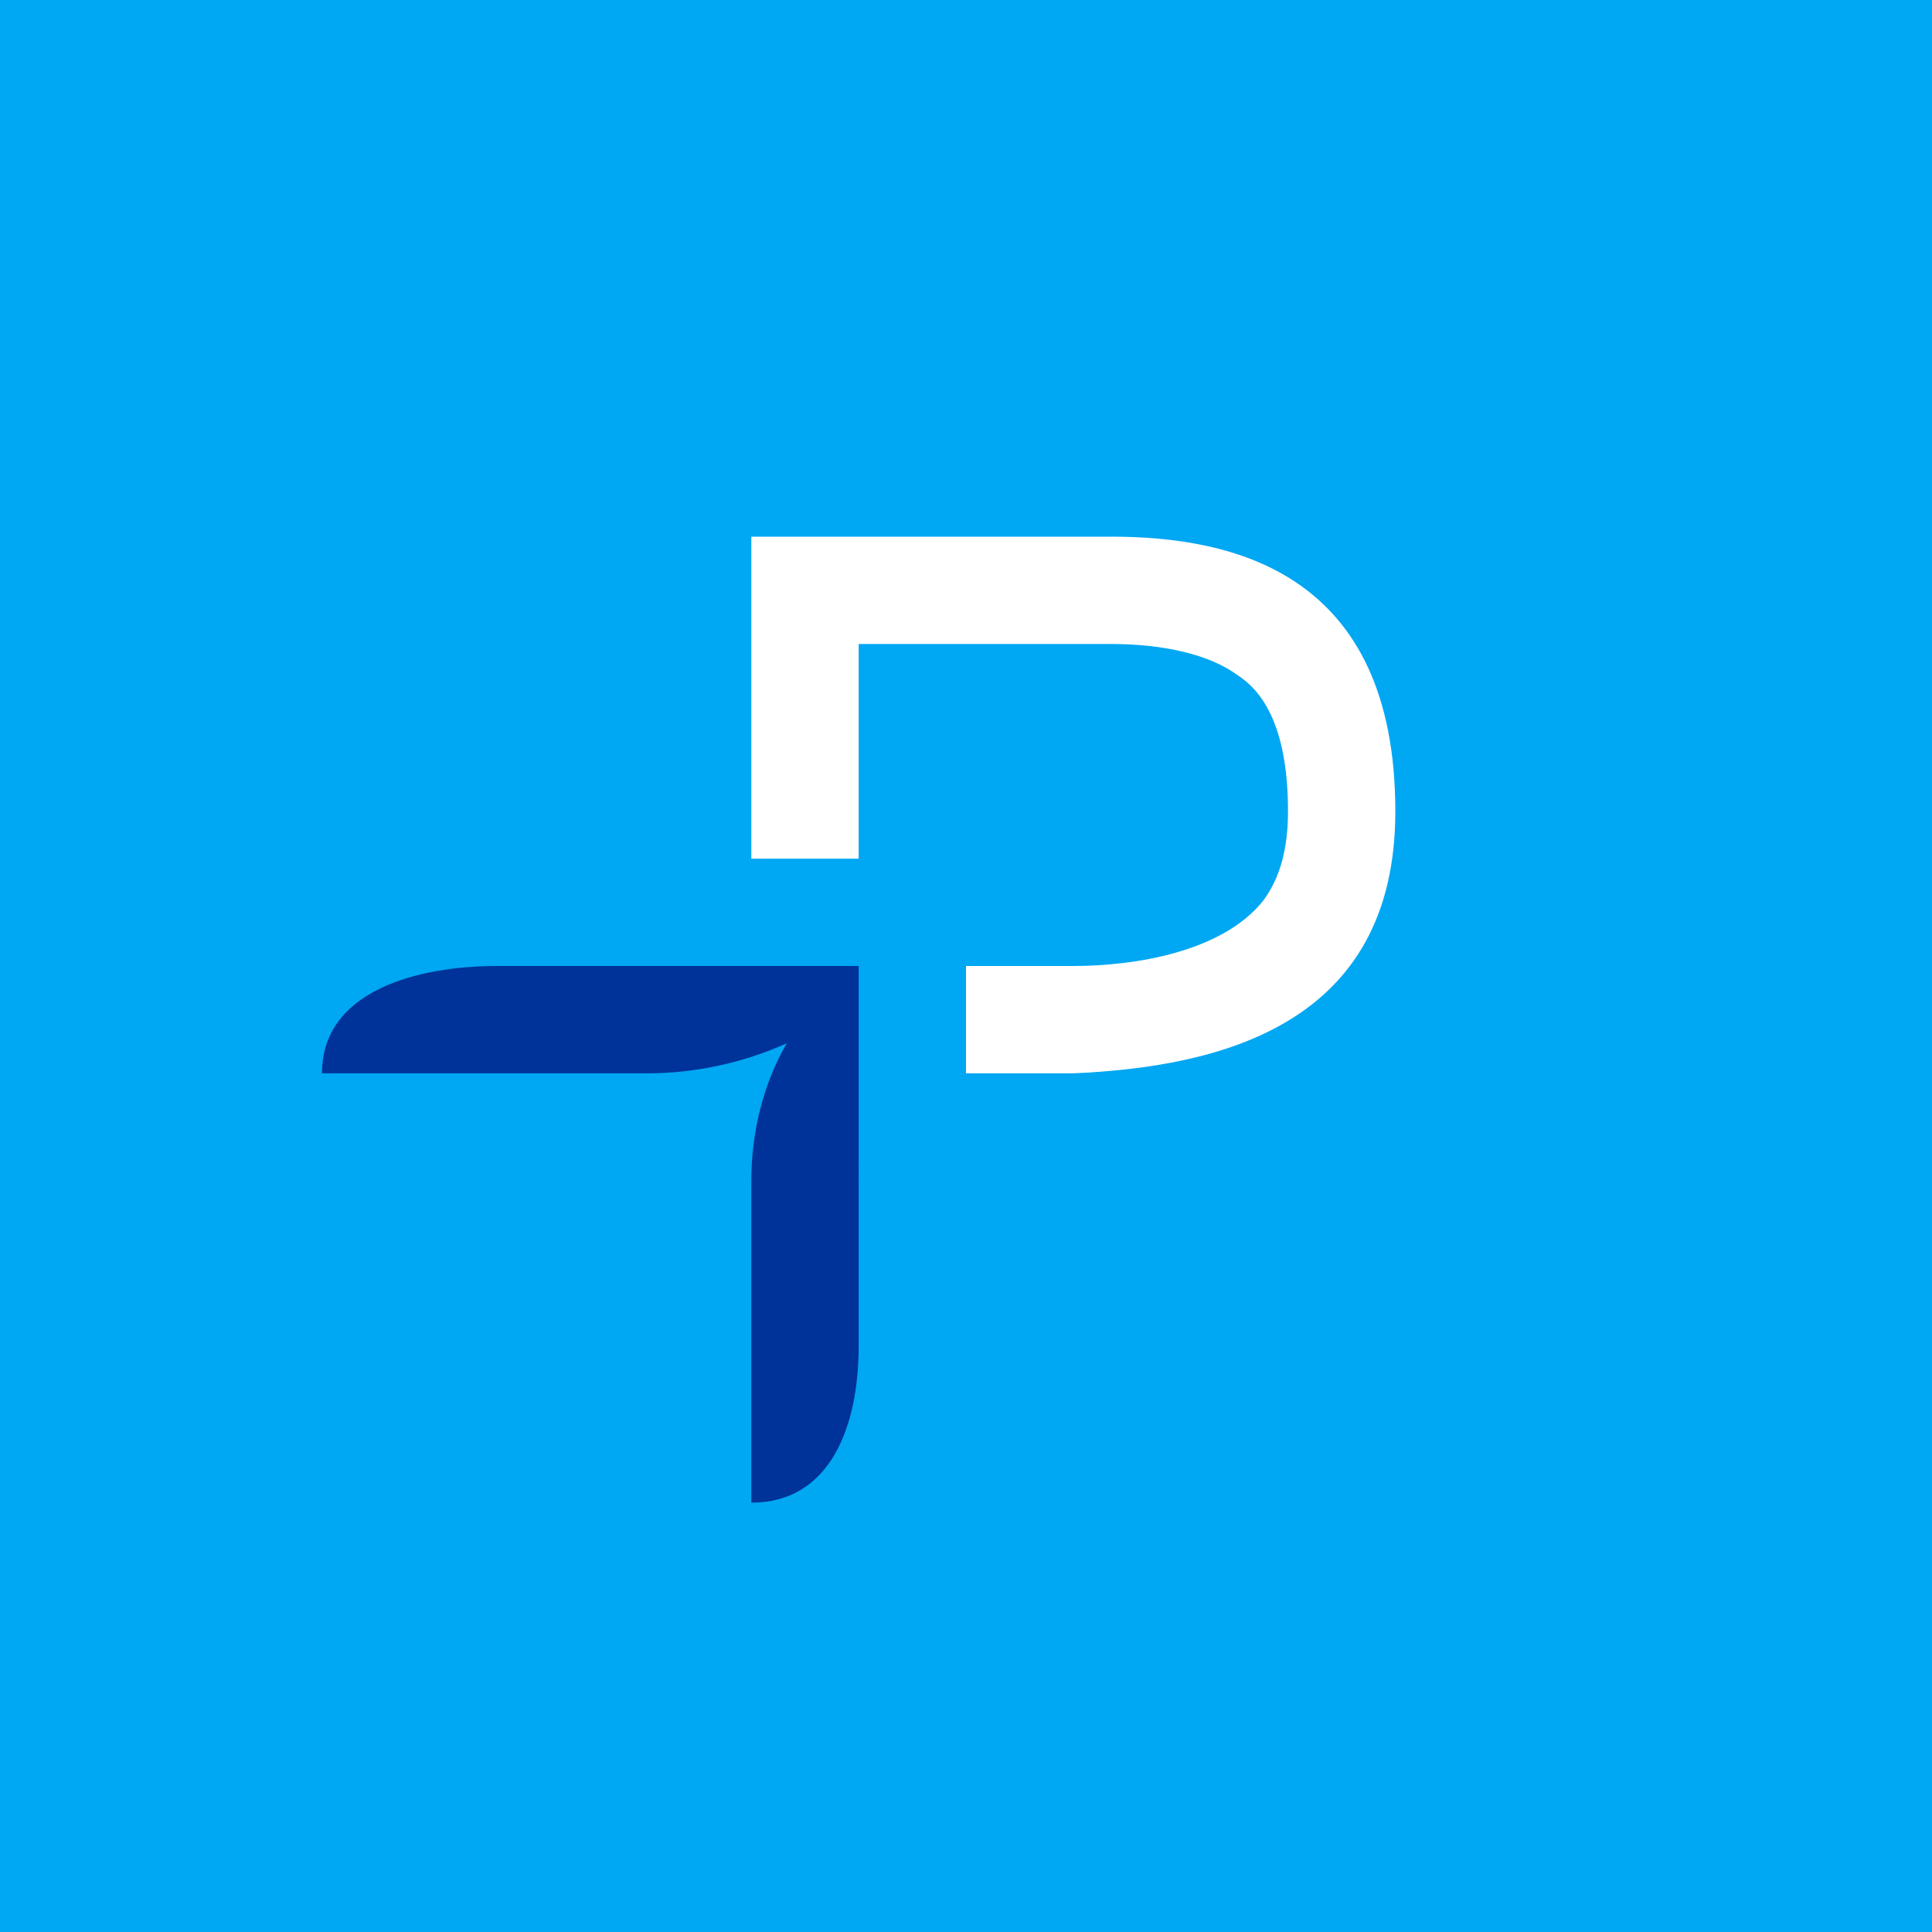
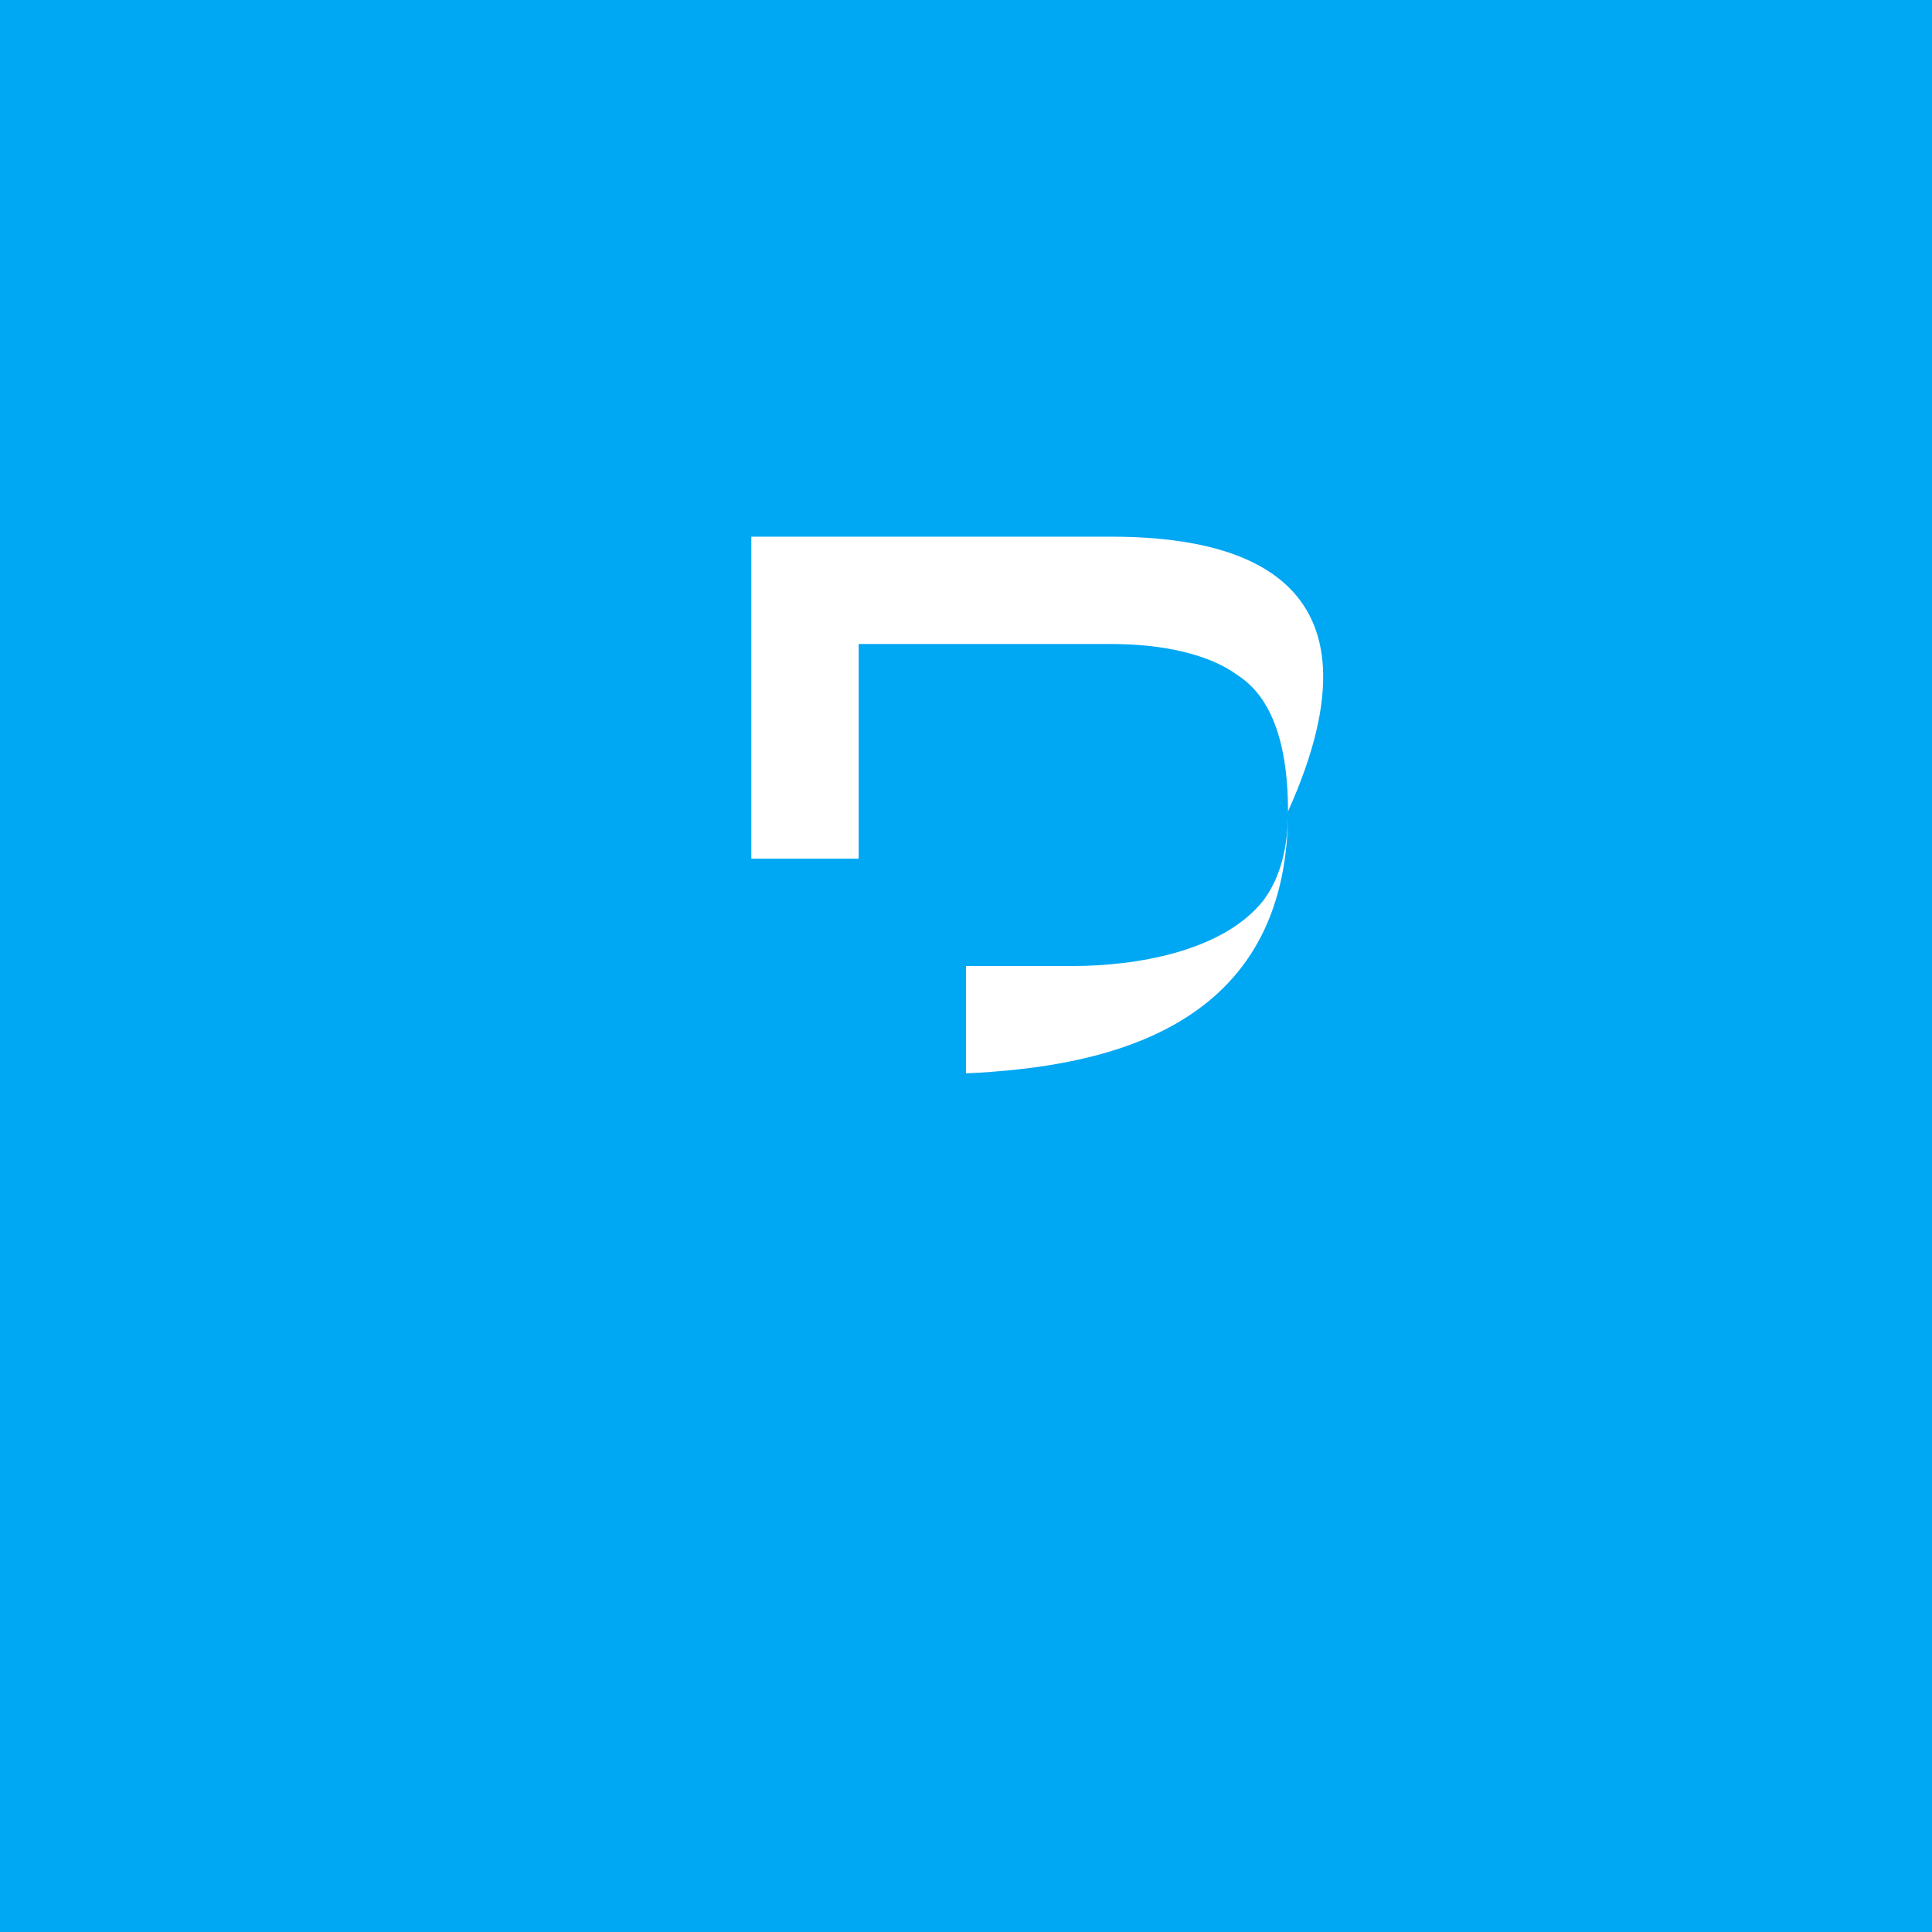
<svg xmlns="http://www.w3.org/2000/svg" width="18" height="18" viewBox="0 0 18 18">
  <path fill="#00A7F3" d="M0 0h18v18H0z" />
-   <path d="M8 8V6h2.35c.5 0 .92.1 1.18.29.2.13.47.43.47 1.27 0 .44-.12.68-.23.83-.38.48-1.2.61-1.77.61H9v1h1c1.35-.06 3-.44 3-2.44C13 5.34 11.5 5 10.35 5H7v3h1z" fill="#fff" />
-   <path d="M7.33 9.72C7.11 10.1 7 10.55 7 11v3c.73 0 1-.7 1-1.46V9H4.63C3.89 9 3 9.23 3 10h3.03c.45 0 .9-.1 1.3-.28z" fill="#039" />
+   <path d="M8 8V6h2.35c.5 0 .92.1 1.18.29.2.13.47.43.47 1.27 0 .44-.12.68-.23.83-.38.48-1.2.61-1.77.61H9v1c1.35-.06 3-.44 3-2.44C13 5.34 11.5 5 10.35 5H7v3h1z" fill="#fff" />
</svg>